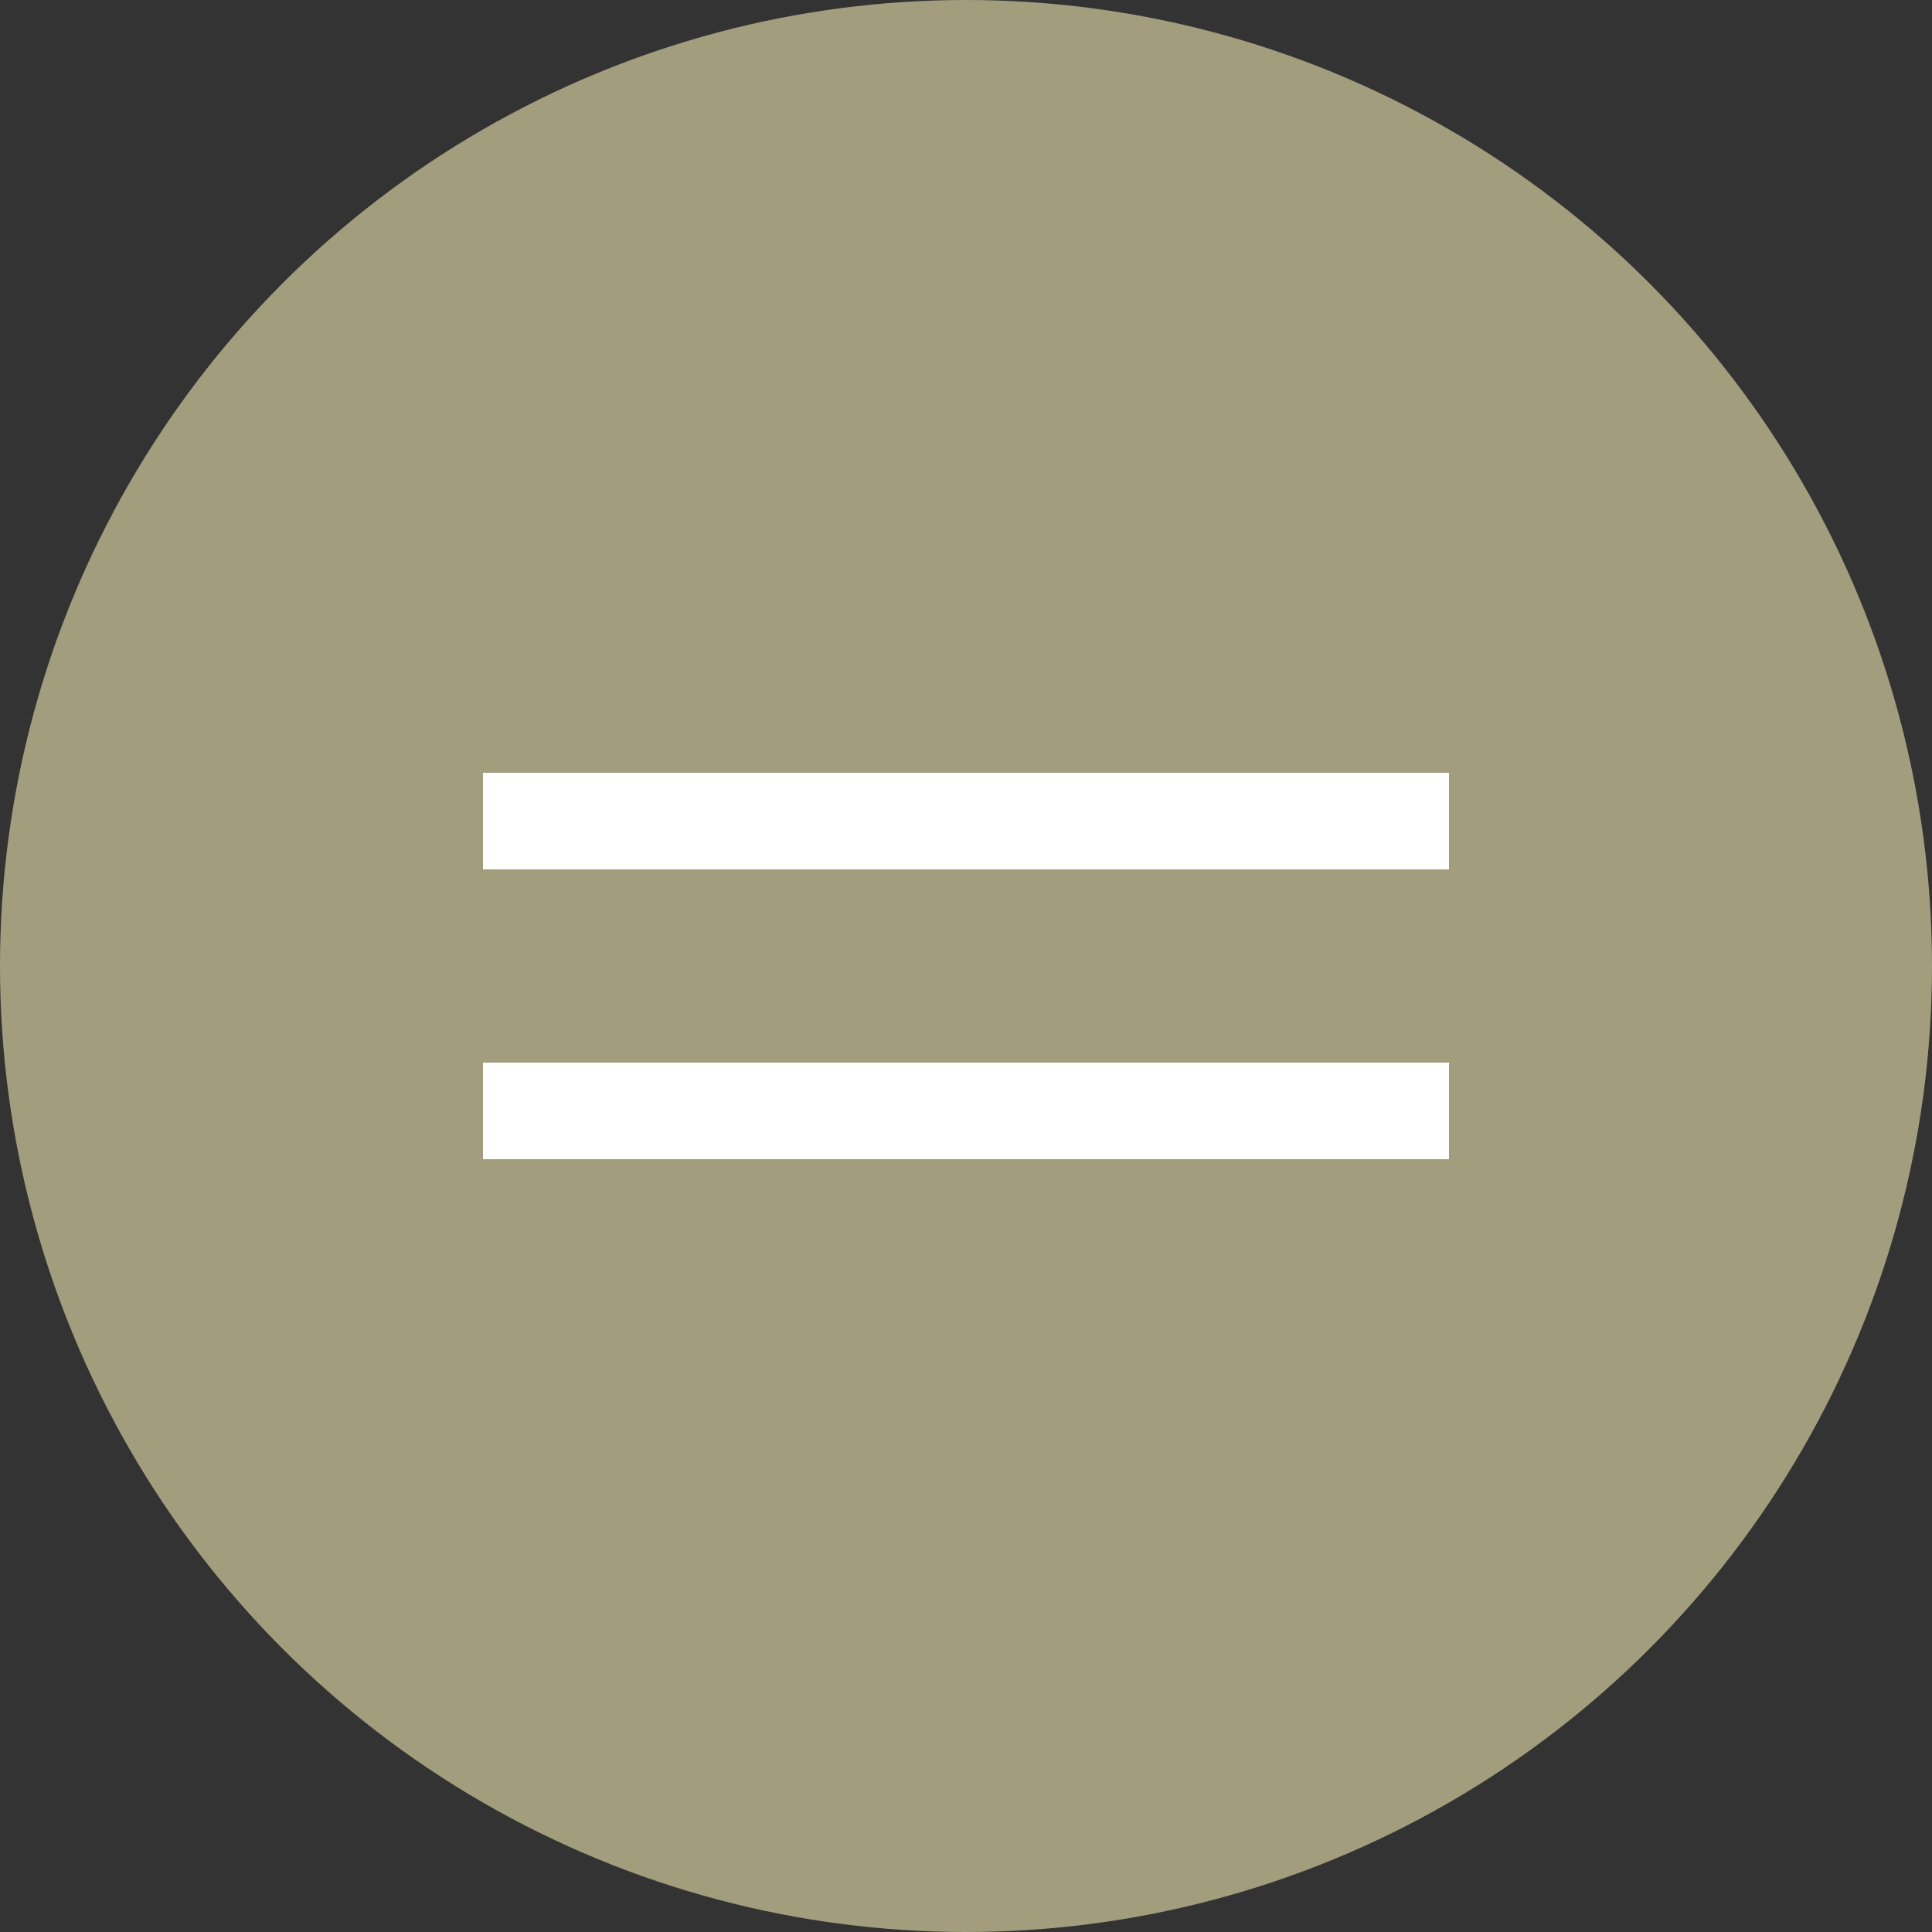
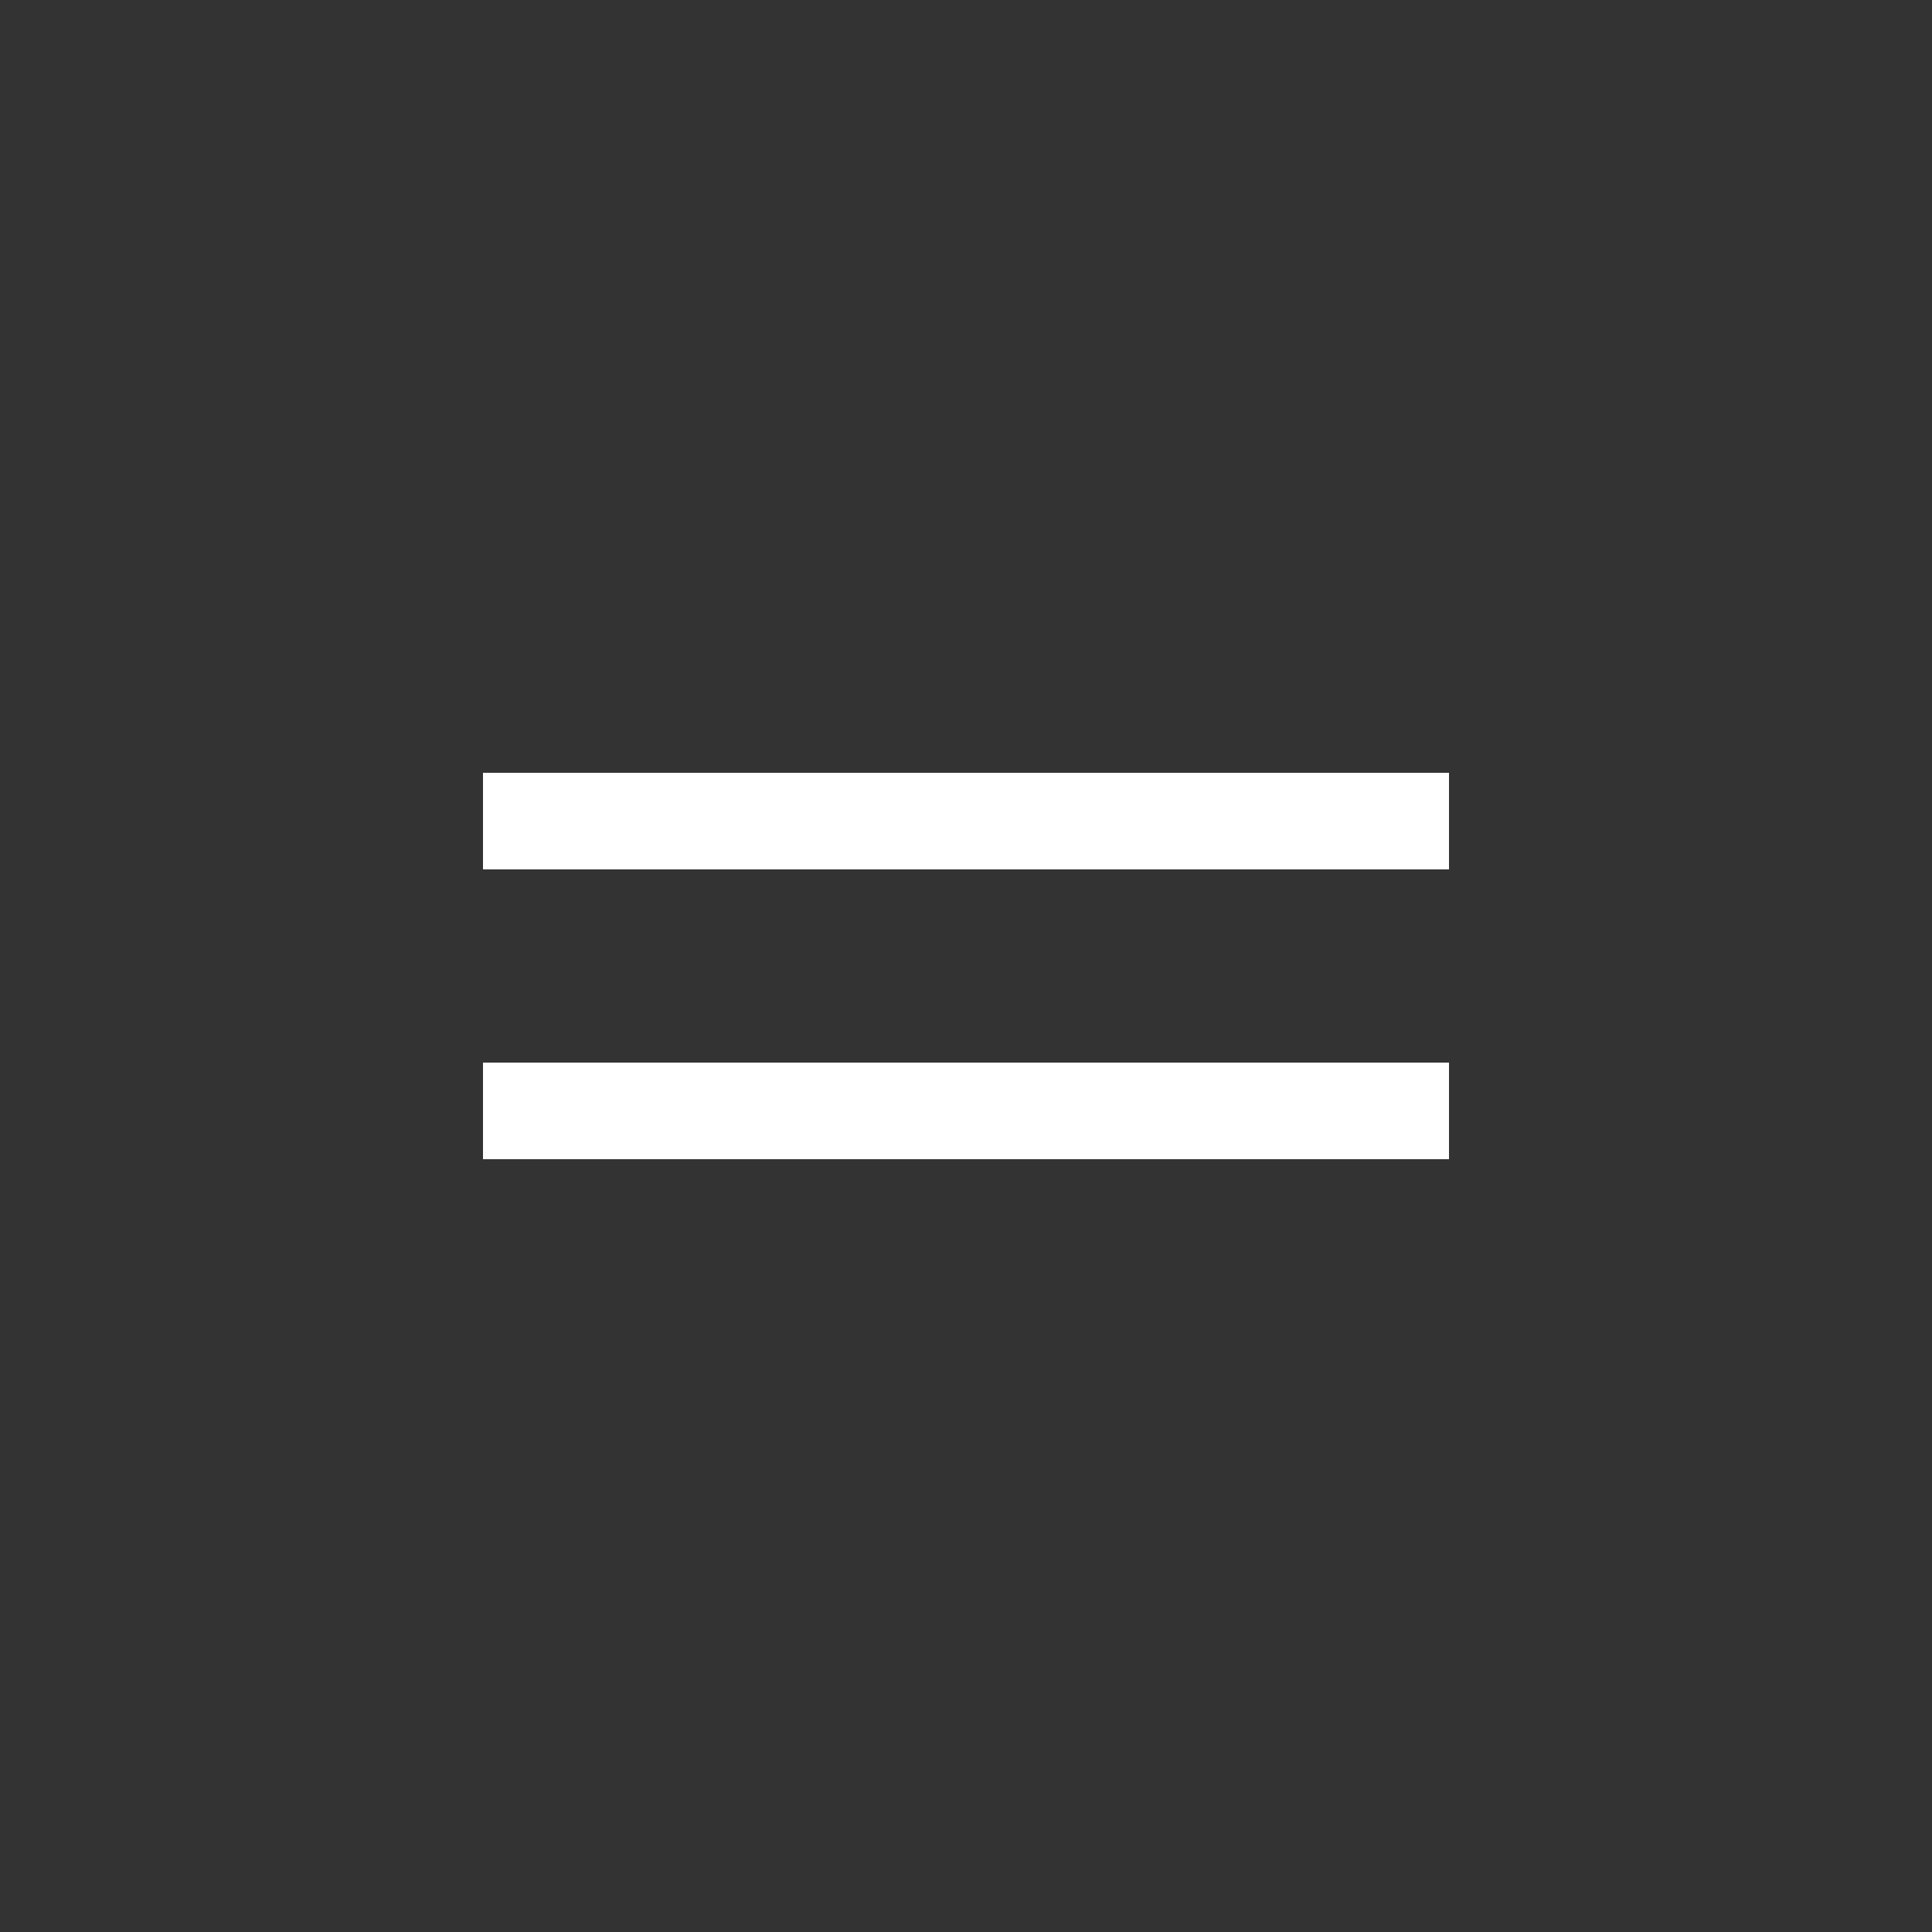
<svg xmlns="http://www.w3.org/2000/svg" width="20" height="20" viewBox="0 0 20 20" fill="none">
  <rect x="0" y="0" width="20" height="20" fill="#333333" stroke="none" />
-   <circle cx="10" cy="10" r="10" fill="#A29D7D" />
  <line x1="5" y1="8.5" x2="15" y2="8.5" stroke="white" />
  <line x1="5" y1="11.5" x2="15" y2="11.5" stroke="white" />
</svg>